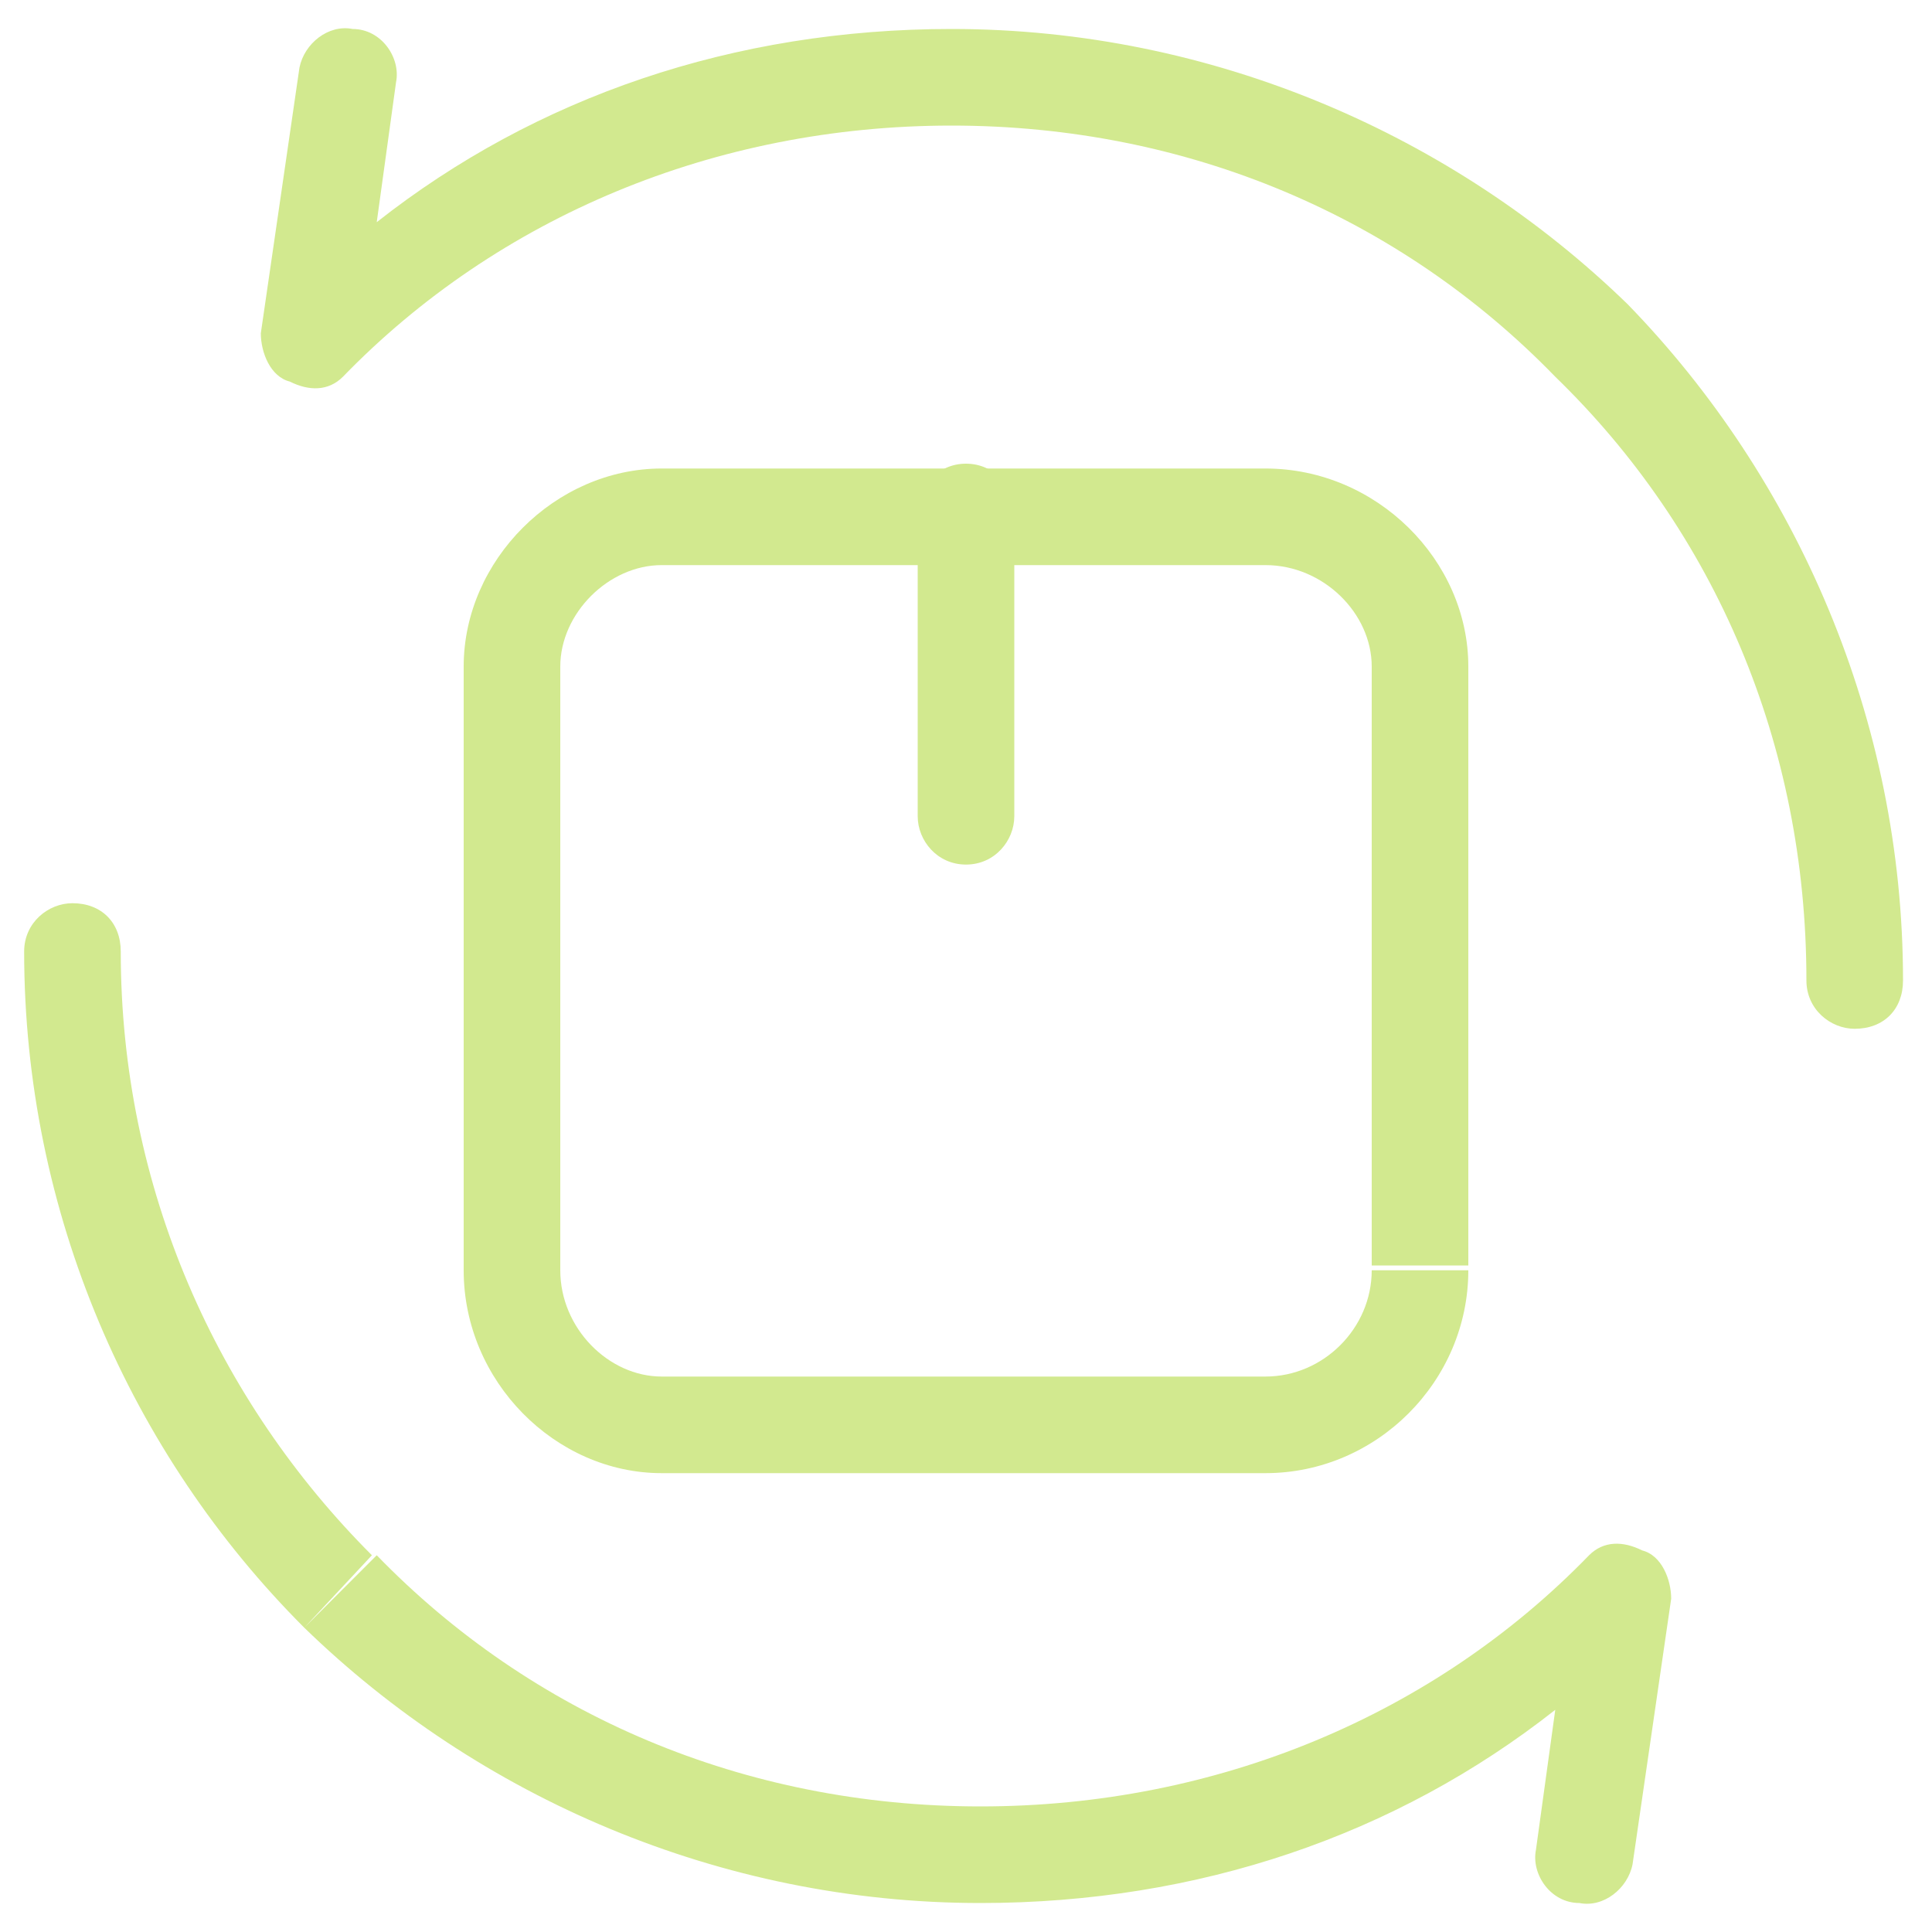
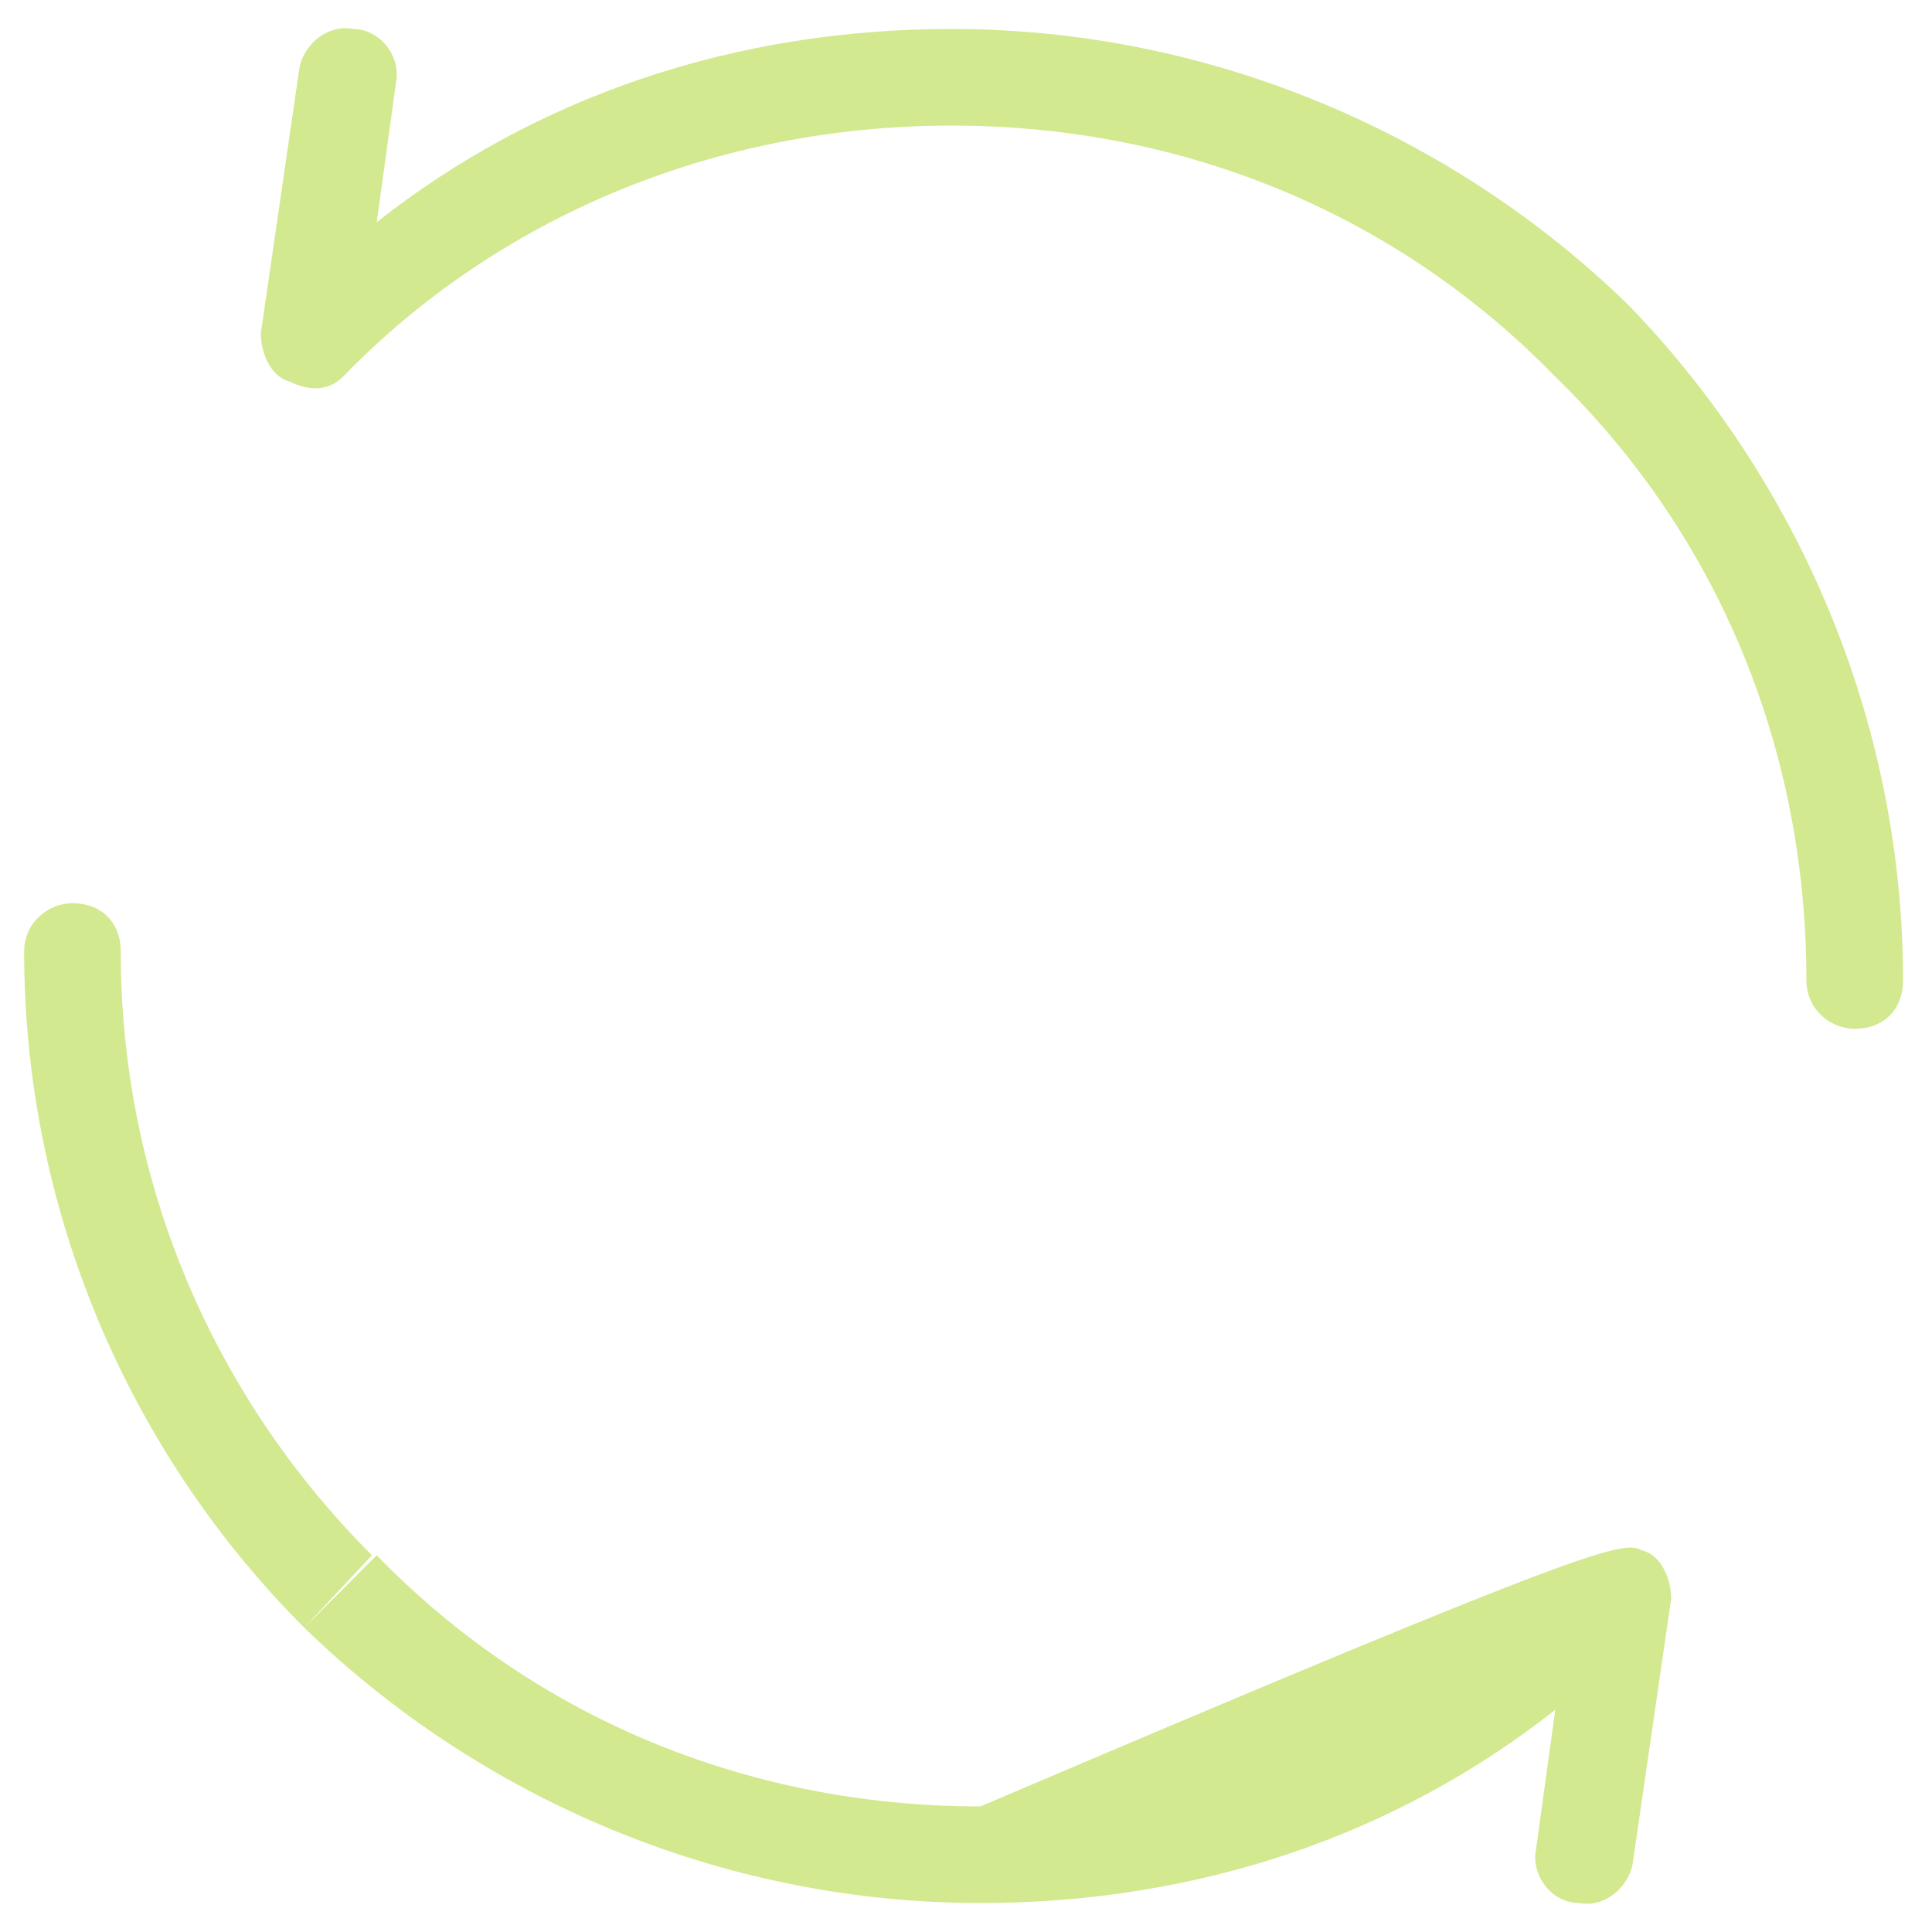
<svg xmlns="http://www.w3.org/2000/svg" width="40" height="40" viewBox="0 0 40 40" fill="none">
  <path fill-rule="evenodd" clip-rule="evenodd" d="M6.2 1.4C6.3 0.9 6.8 0.5 7.3 0.6C7.9 0.6 8.3 1.2 8.2 1.7L7.8 4.6C11.1 2 15.2 0.6 19.7 0.6C25.1 0.6 30.1 2.8 33.7 6.3C37.2 9.9 39.4 14.9 39.4 20.3C39.4 20.9 39 21.3 38.4 21.3C37.9 21.3 37.4 20.9 37.4 20.3C37.4 15.4 35.5 11 32.2 7.8C29 4.5 24.6 2.6 19.7 2.6C14.8 2.6 10.3 4.5 7.1 7.8C6.8 8.1 6.4 8.1 6 7.9C5.6 7.8 5.4 7.3 5.4 6.9L6.2 1.4Z" fill="#d2e98f" />
-   <path fill-rule="evenodd" clip-rule="evenodd" d="M33.8 38.6C33.7 39.1 33.2 39.5 32.7 39.4C32.1 39.4 31.7 38.8 31.8 38.3L32.2 35.4C28.9 38 24.8 39.4 20.3 39.4C14.9 39.4 9.9 37.2 6.3 33.7L7.1 32.9L6.8 33.2L7.8 32.2C11 35.5 15.4 37.4 20.3 37.4C25.2 37.4 29.7 35.5 32.9 32.2C33.2 31.9 33.6 31.9 34 32.1C34.4 32.2 34.6 32.7 34.6 33.1L33.8 38.6ZM7.7 32.2L6.3 33.7C2.7 30.1 0.5 25.1 0.5 19.7C0.5 19.1 1 18.7 1.5 18.7C2.1 18.7 2.5 19.1 2.5 19.7C2.5 24.6 4.5 29 7.7 32.2Z" fill="#d2e98f" />
-   <path d="M30.4 13.8V26.2H28.4V13.7L30.4 13.8ZM26.2 9.7C28.5 9.7 30.4 11.6 30.4 13.8H28.4C28.4 12.7 27.4 11.7 26.2 11.7V9.7ZM13.7 9.7H26.2V11.7H13.7V9.7ZM9.6 13.8C9.6 11.6 11.5 9.7 13.7 9.7V11.7C12.6 11.7 11.6 12.7 11.6 13.8H9.6ZM9.6 26.3V13.8H11.6V26.3H9.6ZM13.7 30.5C11.5 30.5 9.6 28.6 9.6 26.3H11.6C11.6 27.5 12.6 28.5 13.7 28.5V30.5ZM26.2 30.5H13.7V28.5H26.2V30.5ZM30.4 26.3C30.4 28.6 28.5 30.5 26.2 30.5V28.5C27.4 28.5 28.4 27.5 28.4 26.3H30.4Z" fill="#d2e98f" />
-   <path d="M19 16.9V10.6H21V16.9H19ZM19 10.6C19 10.1 19.4 9.6 20 9.6C20.6 9.6 21 10.1 21 10.6H19ZM21 16.9C21 17.4 20.6 17.9 20 17.9C19.4 17.9 19 17.4 19 16.9H21Z" fill="#d2e98f" />
+   <path fill-rule="evenodd" clip-rule="evenodd" d="M33.8 38.6C33.7 39.1 33.2 39.5 32.7 39.4C32.1 39.4 31.7 38.8 31.8 38.3L32.2 35.4C28.9 38 24.8 39.4 20.3 39.4C14.9 39.4 9.9 37.2 6.3 33.7L7.1 32.9L6.8 33.2L7.8 32.2C11 35.5 15.4 37.4 20.3 37.4C33.2 31.9 33.6 31.9 34 32.1C34.4 32.2 34.6 32.7 34.6 33.1L33.8 38.6ZM7.7 32.2L6.3 33.7C2.7 30.1 0.5 25.1 0.5 19.7C0.5 19.1 1 18.7 1.5 18.7C2.1 18.7 2.5 19.1 2.5 19.7C2.5 24.6 4.5 29 7.7 32.2Z" fill="#d2e98f" />
</svg>